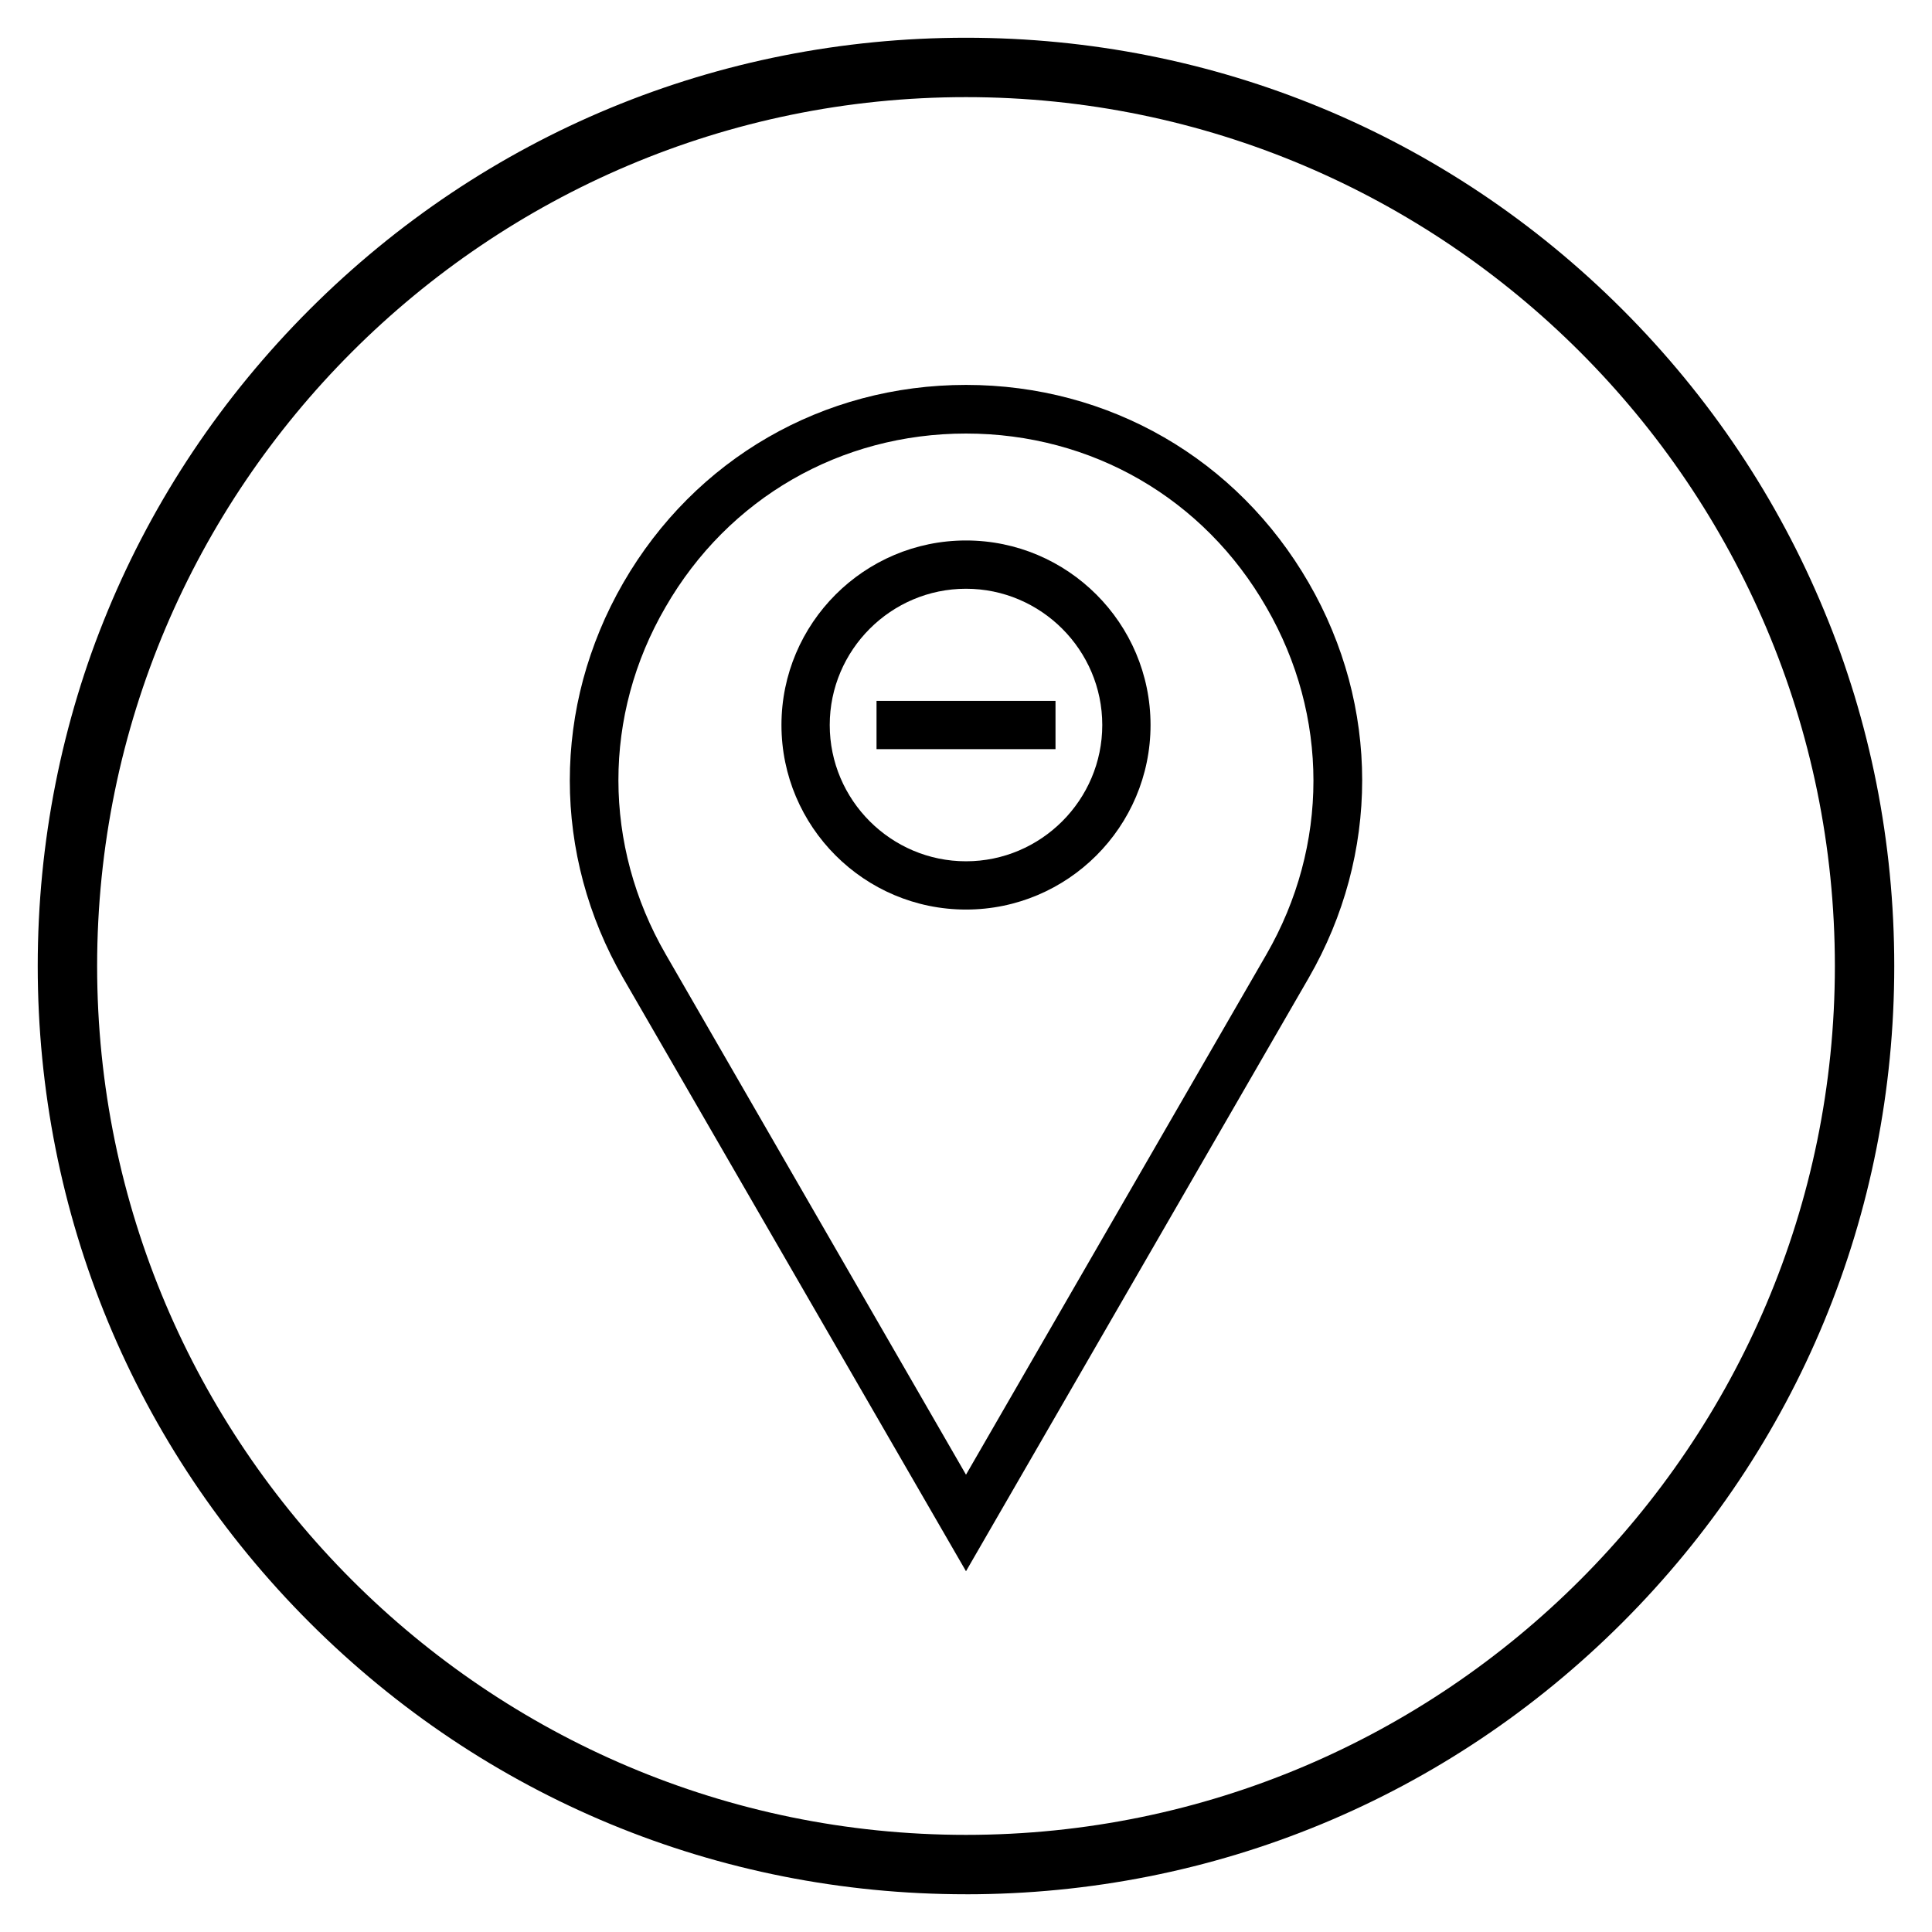
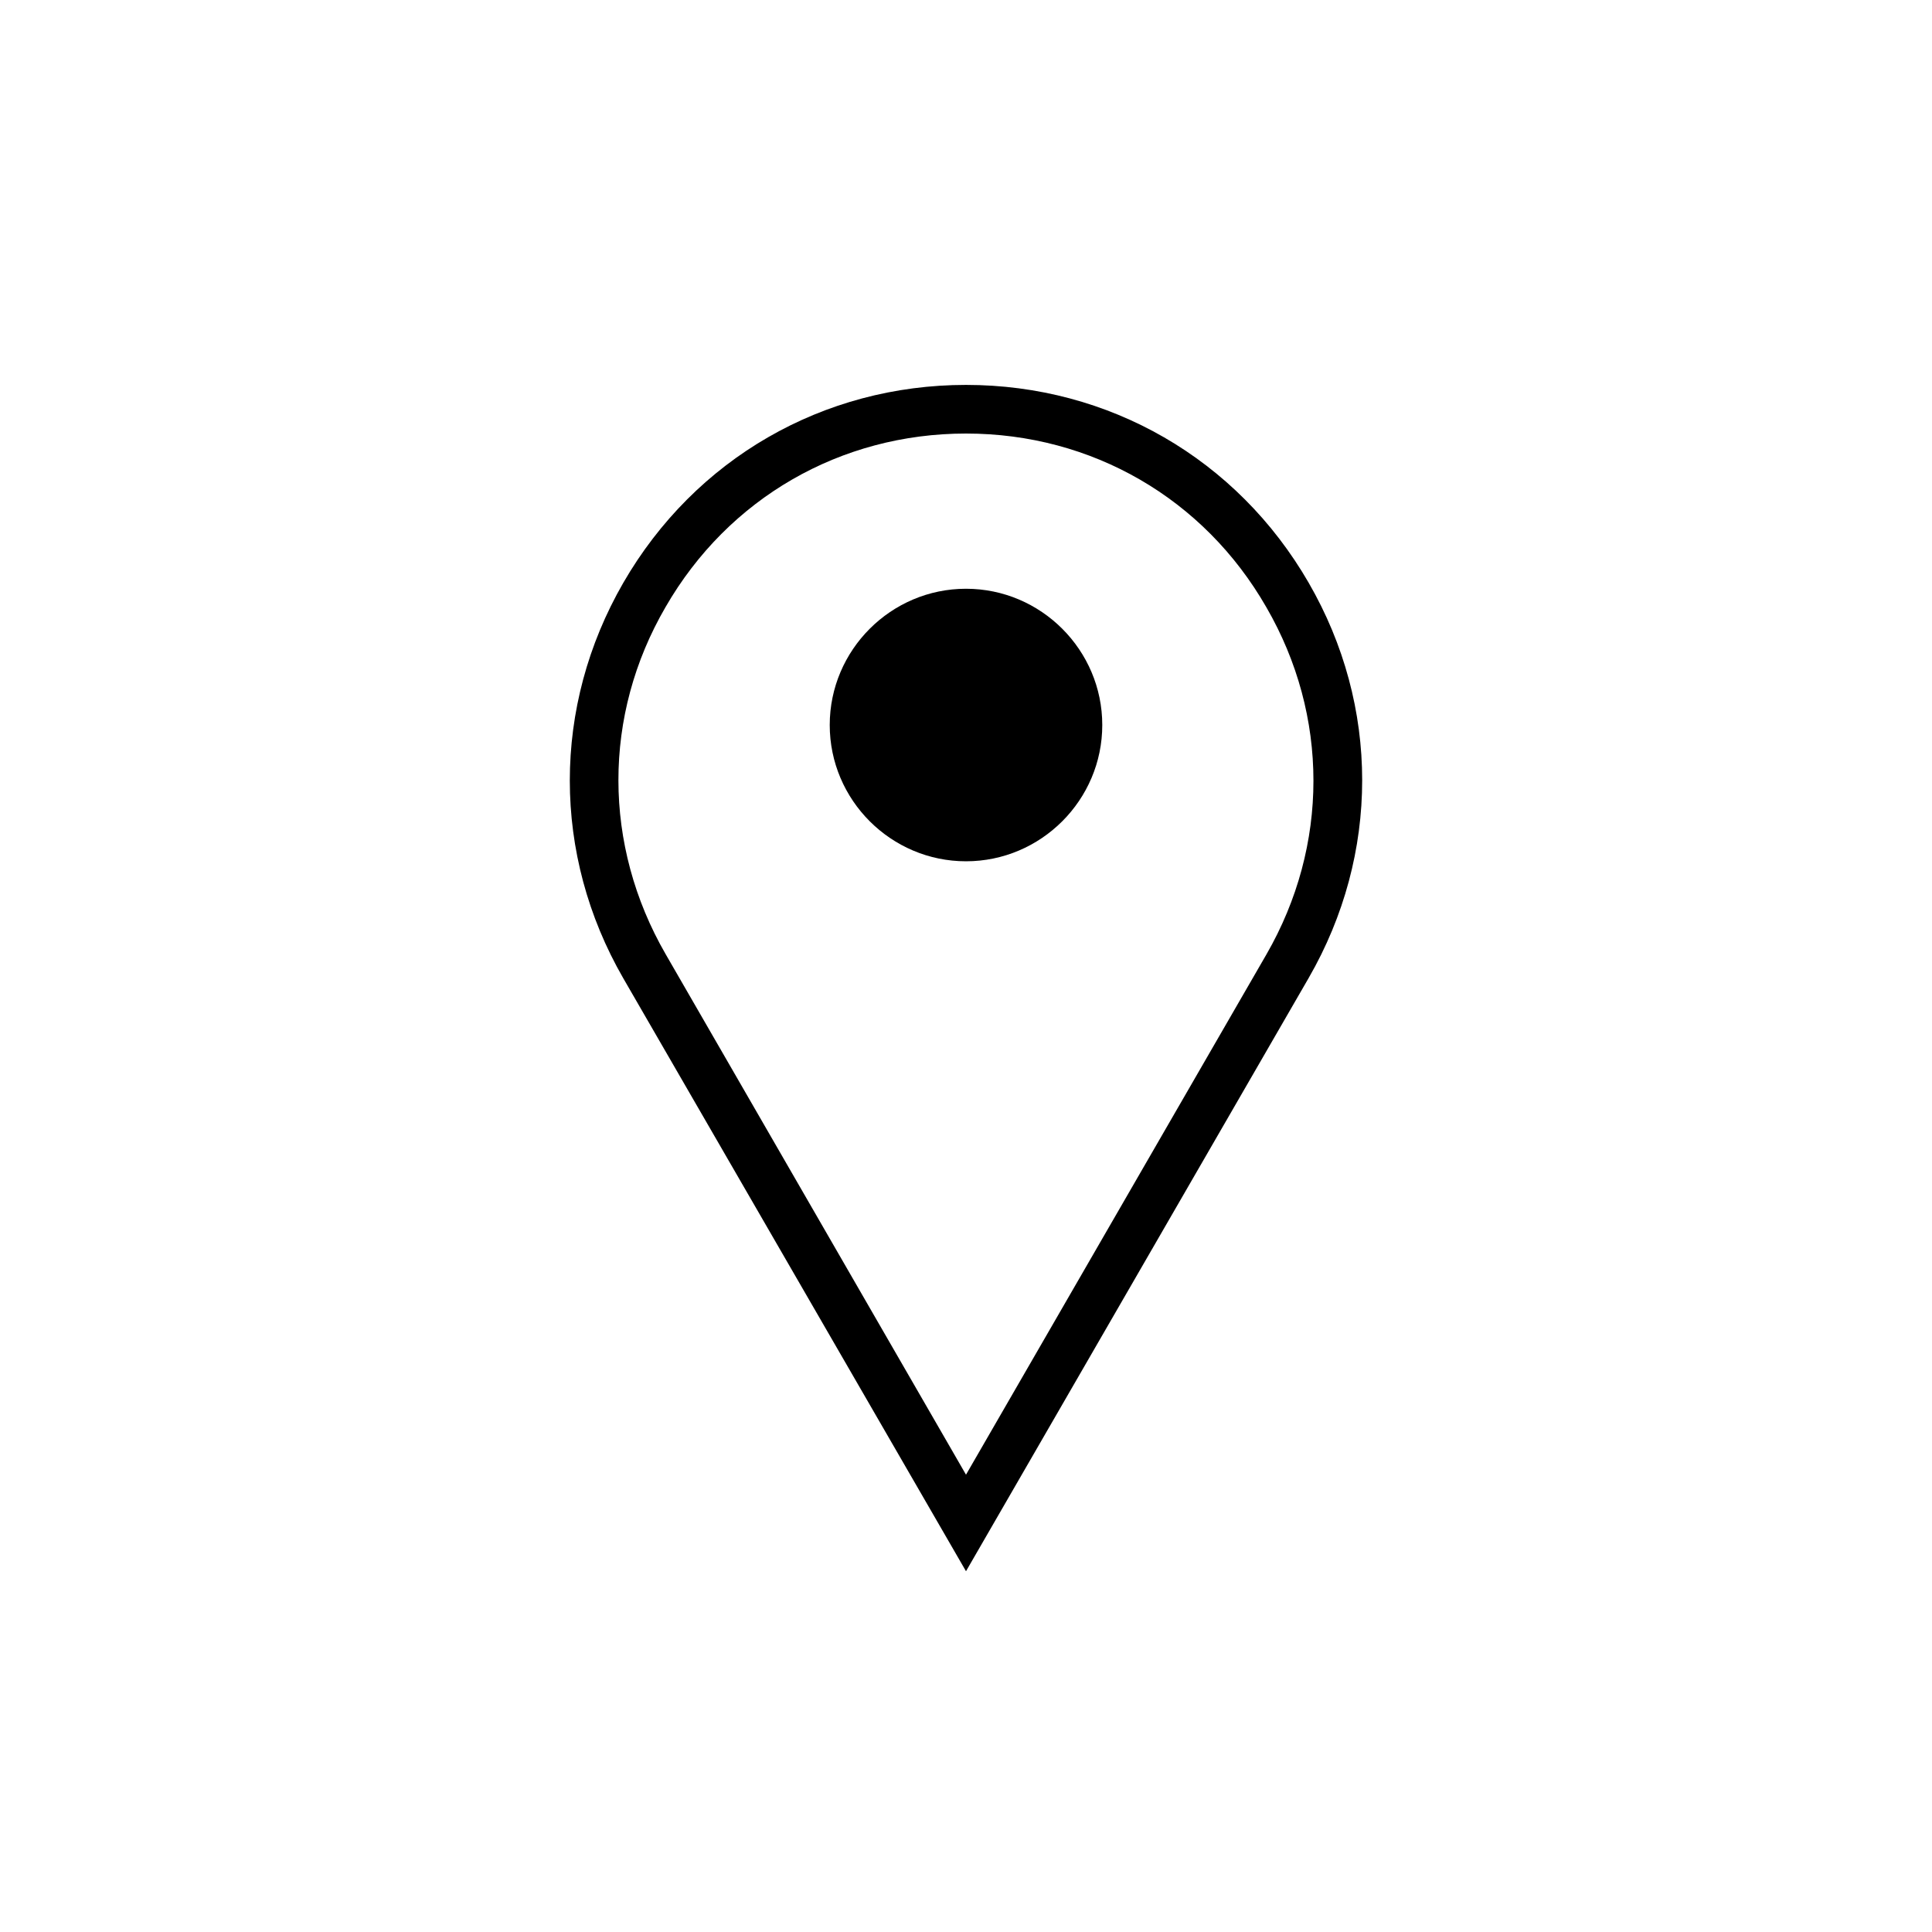
<svg xmlns="http://www.w3.org/2000/svg" fill="#000000" width="800px" height="800px" version="1.1" viewBox="144 144 512 512">
  <g>
-     <path d="m400 646c-65.73 0-127.53-25.586-173.97-72.027-46.445-46.449-72.031-108.24-72.031-173.97 0-65.734 25.586-127.53 72.031-173.97 46.445-46.445 108.24-72.031 173.97-72.031 65.73 0 127.53 25.586 173.97 72.027 46.441 46.449 72.027 108.24 72.027 173.98 0 65.73-25.586 127.53-72.027 173.97-46.449 46.441-108.24 72.027-173.97 72.027zm0-476.26c-126.94 0-230.26 103.32-230.26 230.26s103.32 230.26 230.26 230.26 230.26-103.32 230.26-230.26c-0.004-126.94-103.32-230.26-230.26-230.26z" />
    <path d="m490.82 298.45c-18.988-32.867-52.938-52.445-90.82-52.445s-71.832 19.582-90.824 52.449c-18.895 32.766-18.895 72.027 0 104.8l90.824 157.14 90.824-157.24c18.891-32.77 18.891-72.031-0.004-104.7zm-90.82 236.36-79.605-137.96c-16.629-28.832-16.727-63.27 0-92.004 16.629-28.832 46.348-45.953 79.605-45.953 33.359 0 63.074 17.219 79.605 46.051 16.629 28.734 16.629 63.172 0 92.004z" />
-     <path d="m400 287.23c-26.961 0-48.906 21.941-48.906 48.906 0 26.961 21.941 48.906 48.906 48.906 26.961 0 48.906-21.941 48.906-48.906-0.004-26.961-21.945-48.906-48.906-48.906zm0 85.02c-19.875 0-36.113-16.234-36.113-36.113 0-19.875 16.234-36.113 36.113-36.113 19.875 0 36.113 16.234 36.113 36.113 0 19.875-16.238 36.113-36.113 36.113z" />
+     <path d="m400 287.23zm0 85.02c-19.875 0-36.113-16.234-36.113-36.113 0-19.875 16.234-36.113 36.113-36.113 19.875 0 36.113 16.234 36.113 36.113 0 19.875-16.238 36.113-36.113 36.113z" />
    <path d="m376.29 329.74h47.43v12.793h-47.43z" />
  </g>
</svg>